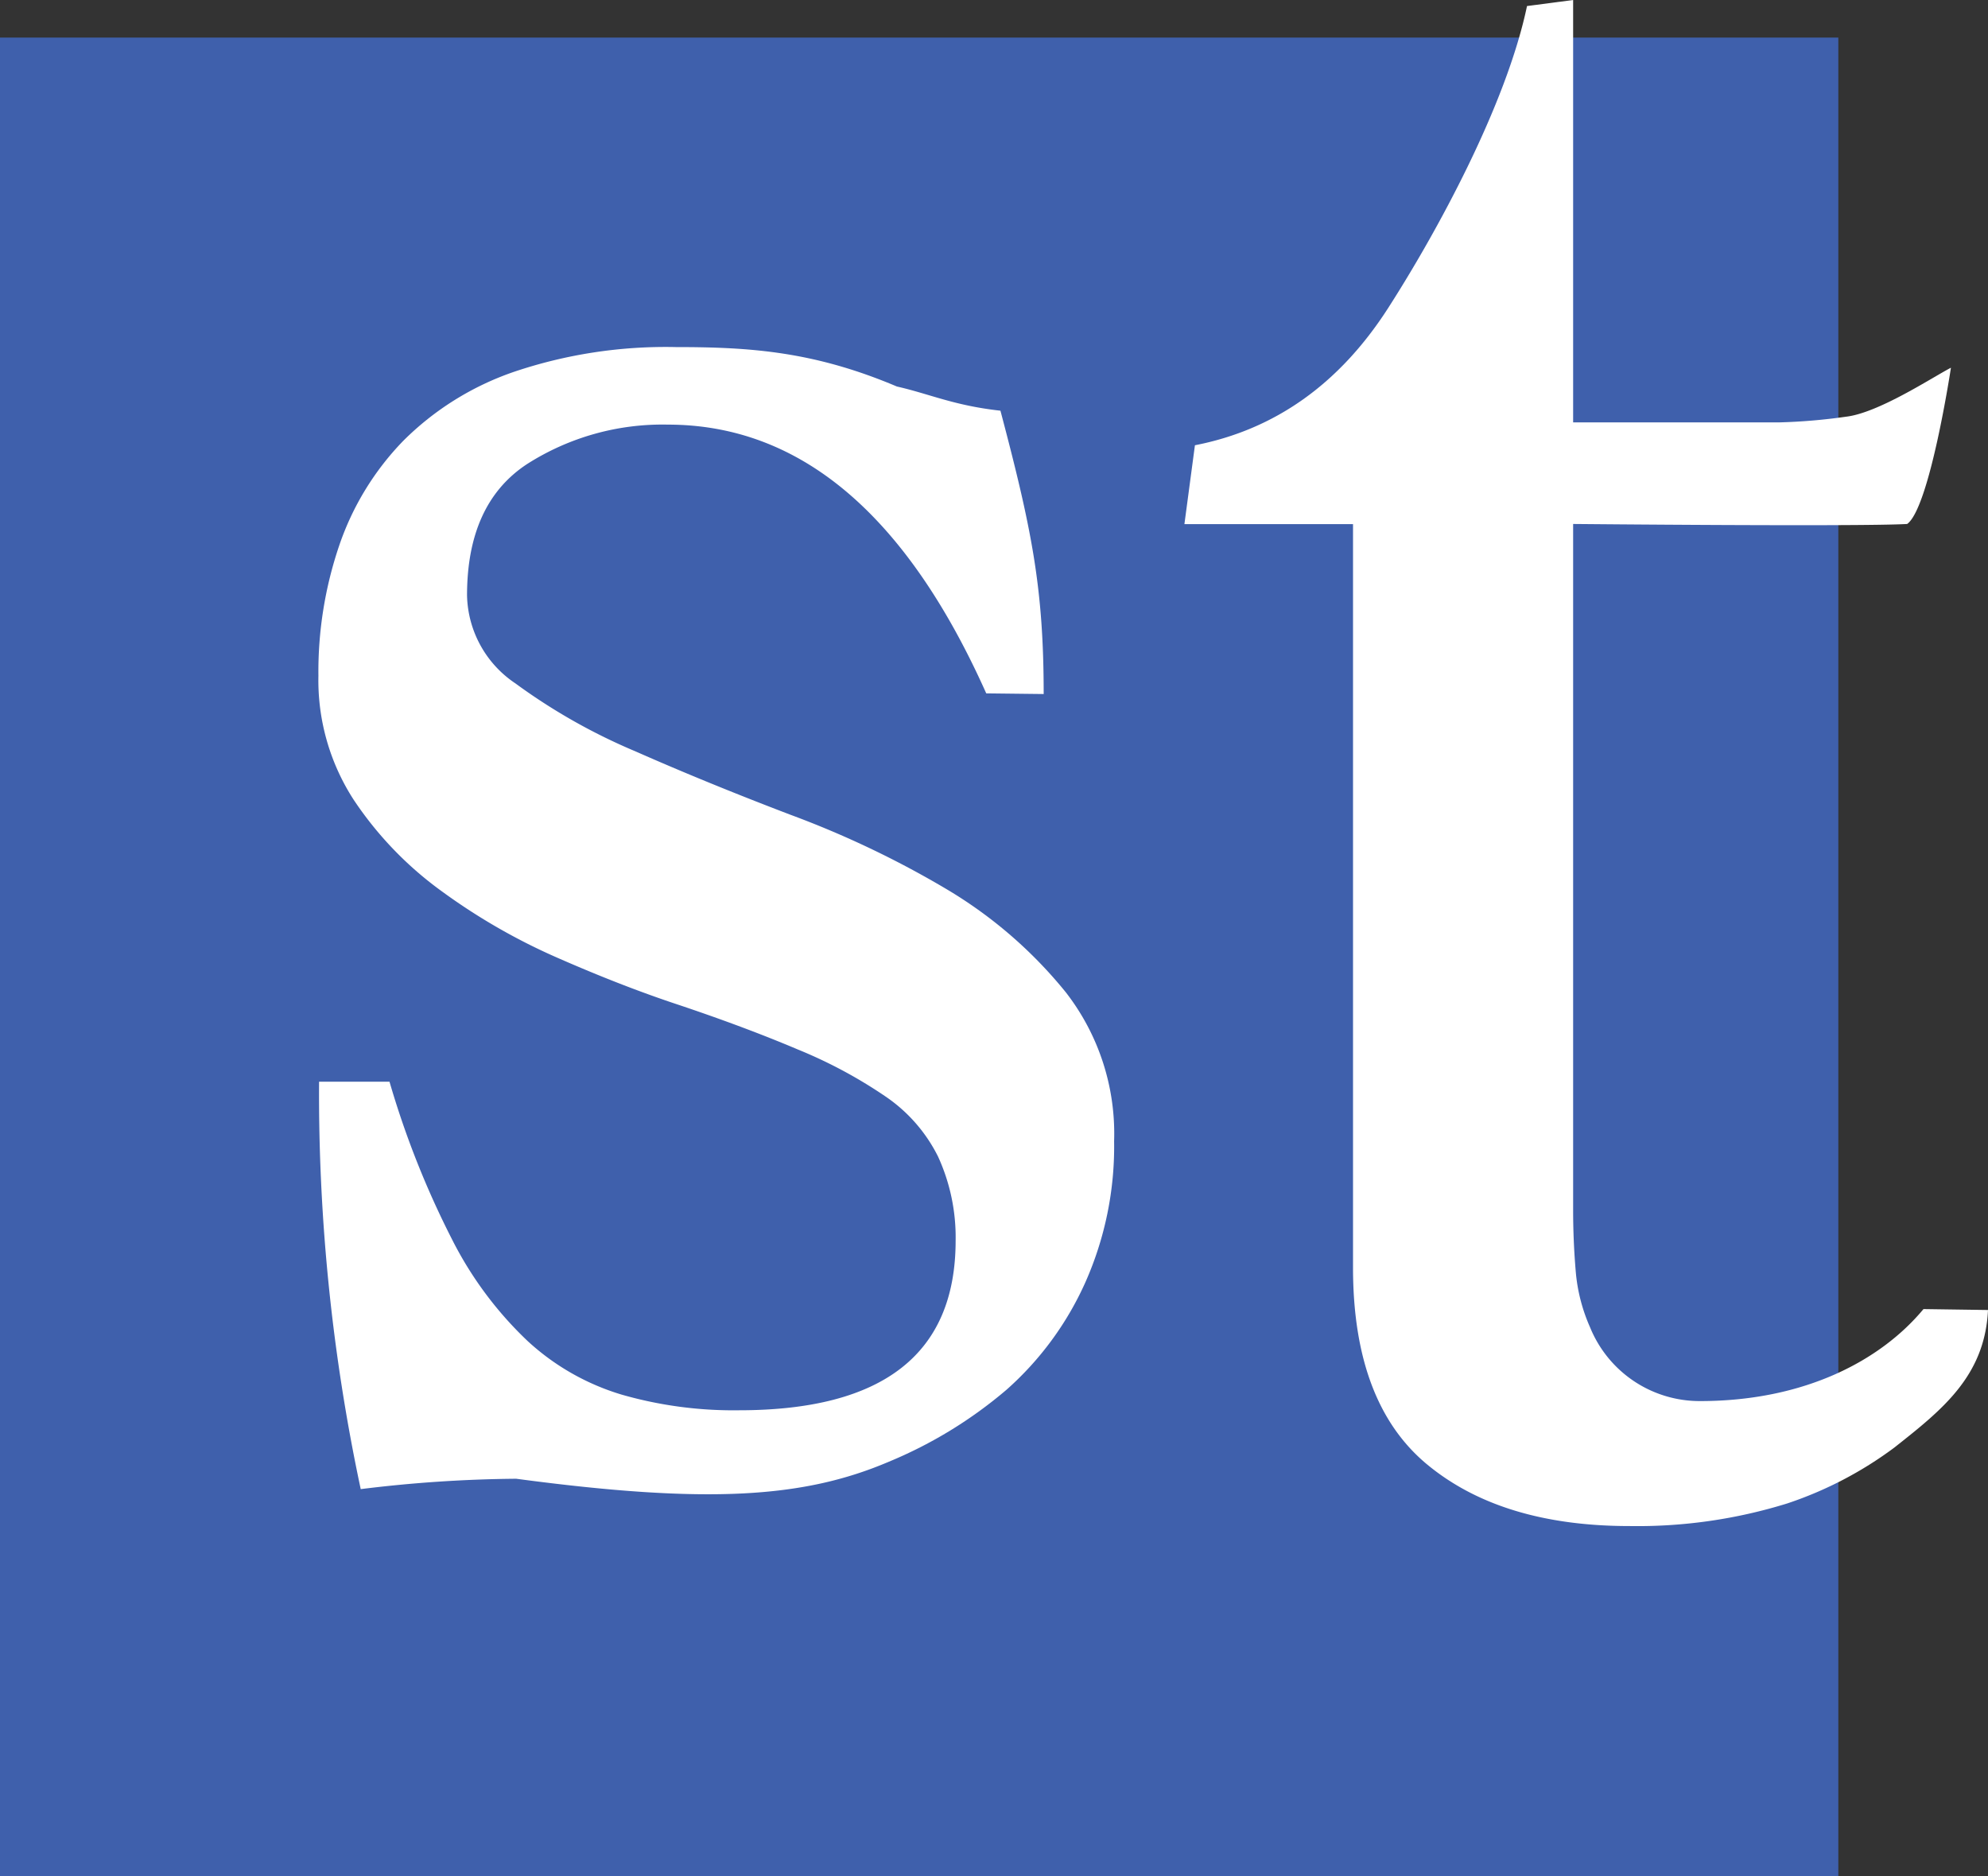
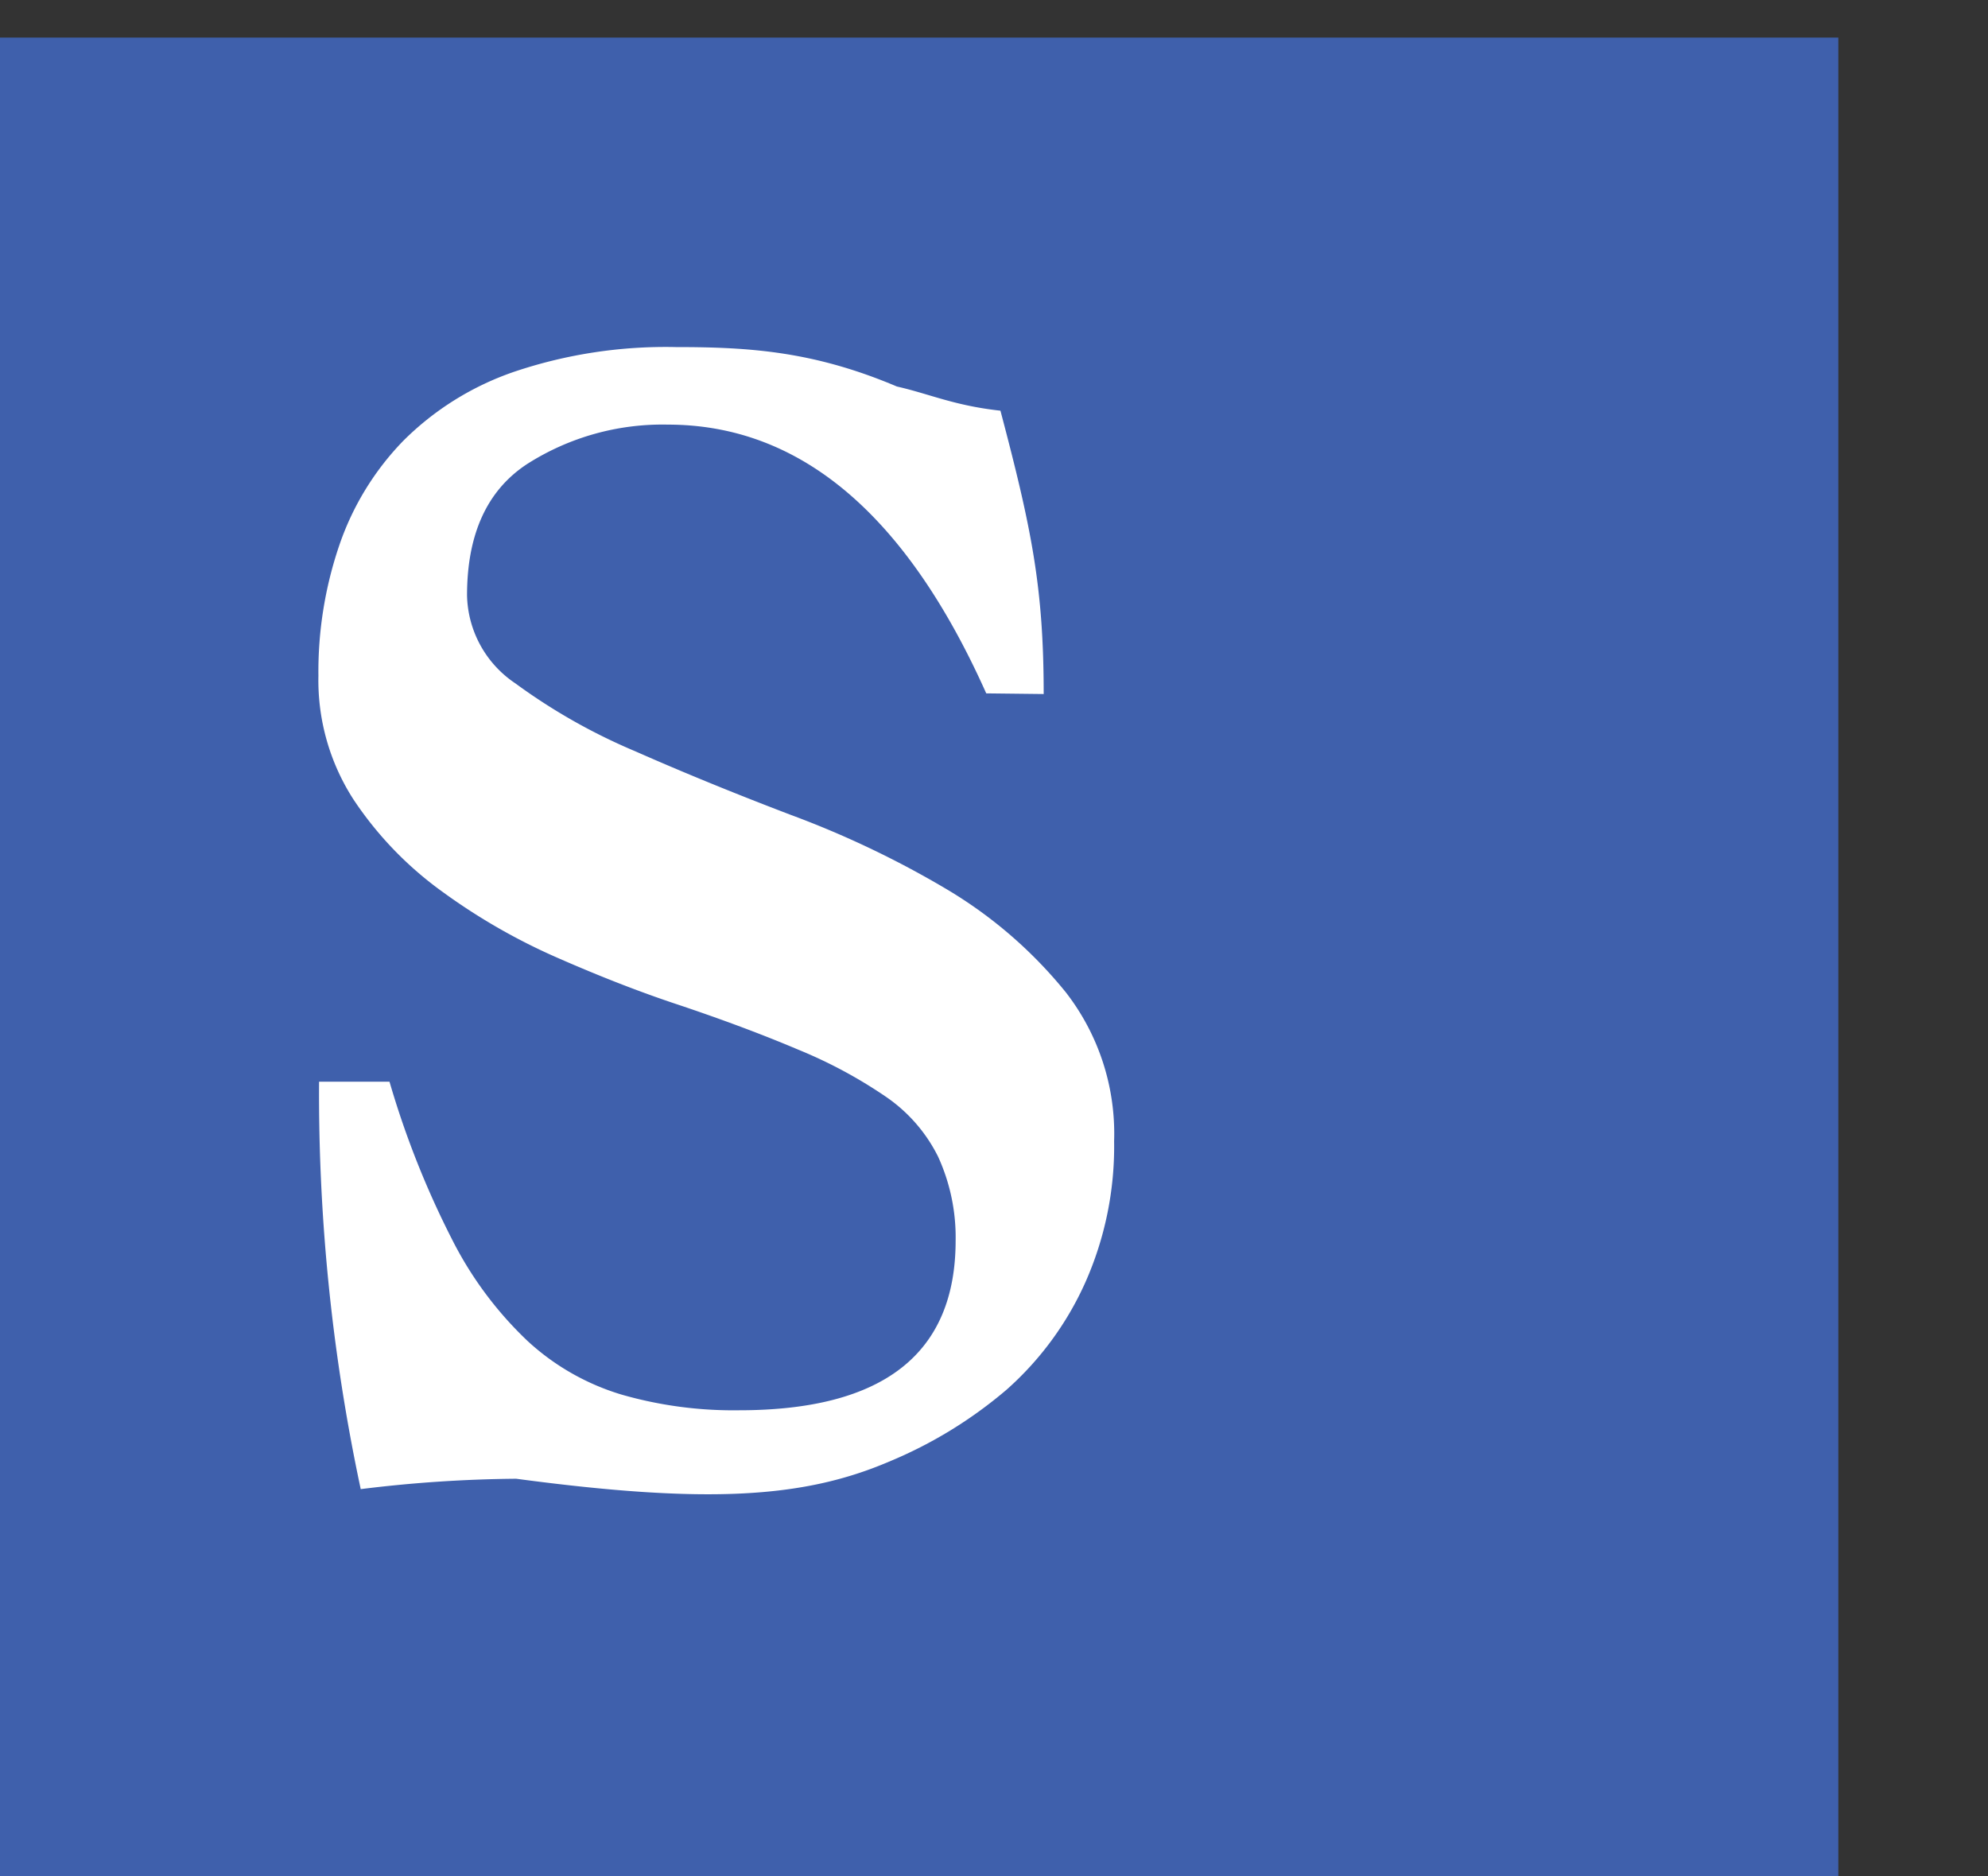
<svg xmlns="http://www.w3.org/2000/svg" viewBox="0 0 151.28 142.75">
  <rect x="0" y="0" width="151.28" height="142.75" fill="#333333" stroke="none" />
  <defs>
    <style>.cls-1{fill:#3f60ac;}.cls-2{fill:#fff;}</style>
  </defs>
  <g id="Layer_2" data-name="Layer 2">
    <g id="Layer_1-2" data-name="Layer 1">
      <rect class="cls-1" y="2.86" width="139.89" height="139.89" />
      <path class="cls-2" d="M75.05,52.76Q65.91,32.32,50.83,32.31a19.15,19.15,0,0,0-10.72,3q-4.57,3-4.57,10A8.26,8.26,0,0,0,39.22,52a44.85,44.85,0,0,0,9.13,5.17Q53.81,59.58,60.16,62A72.83,72.83,0,0,1,72,67.64,34,34,0,0,1,81.1,75.5a17.53,17.53,0,0,1,3.68,11.34,25.45,25.45,0,0,1-2.19,10.74,24,24,0,0,1-6,8.17,33.54,33.54,0,0,1-8.94,5.47c-6.51,2.78-13.84,3.24-28.37,1.3a102,102,0,0,0-11.83.79,144.26,144.26,0,0,1-3.17-31h5.36a68.35,68.35,0,0,0,4.76,12,28.08,28.08,0,0,0,5.76,7.74,18.29,18.29,0,0,0,7.15,4.07,30.79,30.79,0,0,0,8.93,1.19q16.47,0,16.48-12.9A14.75,14.75,0,0,0,71.38,88a12,12,0,0,0-4-4.57,35.86,35.86,0,0,0-6.66-3.57c-2.64-1.12-5.75-2.29-9.32-3.48Q47.26,75,42.49,72.91a46.44,46.44,0,0,1-8.83-5.06,27.2,27.2,0,0,1-6.75-7,16.73,16.73,0,0,1-2.68-9.43,29.8,29.8,0,0,1,1.59-9.93,21.25,21.25,0,0,1,4.86-7.94,22.05,22.05,0,0,1,8.44-5.26,36.09,36.09,0,0,1,12.31-1.88c5.68,0,10.51.33,16.82,3,2.51.57,4.34,1.45,7.88,1.84,2.38,9,3.29,13.49,3.29,21.56Z" />
-       <path class="cls-2" d="M151.28,99.68c-.24,5.06-3.54,7.63-7.13,10.47A28.93,28.93,0,0,1,136,114.4a38.49,38.49,0,0,1-12,1.72q-9.72,0-15.38-4.67t-5.66-15V39.88H90.13l.8-6q9.13-1.78,14.69-10.42c3.7-5.76,9-15.45,10.58-23L119.71,0V32.14H135.4a43.89,43.89,0,0,0,5.06-.43c2.48-.28,6.59-3,8-3.73,0,0-1.61,10.64-3.33,11.89-3.51.21-25.42,0-25.42,0V92.09c0,1.59.07,3.15.2,4.67A13.16,13.16,0,0,0,121,101a9,9,0,0,0,8.37,5.61c8,0,13.78-3.12,17-7Z" />
    </g>
  </g>
</svg>